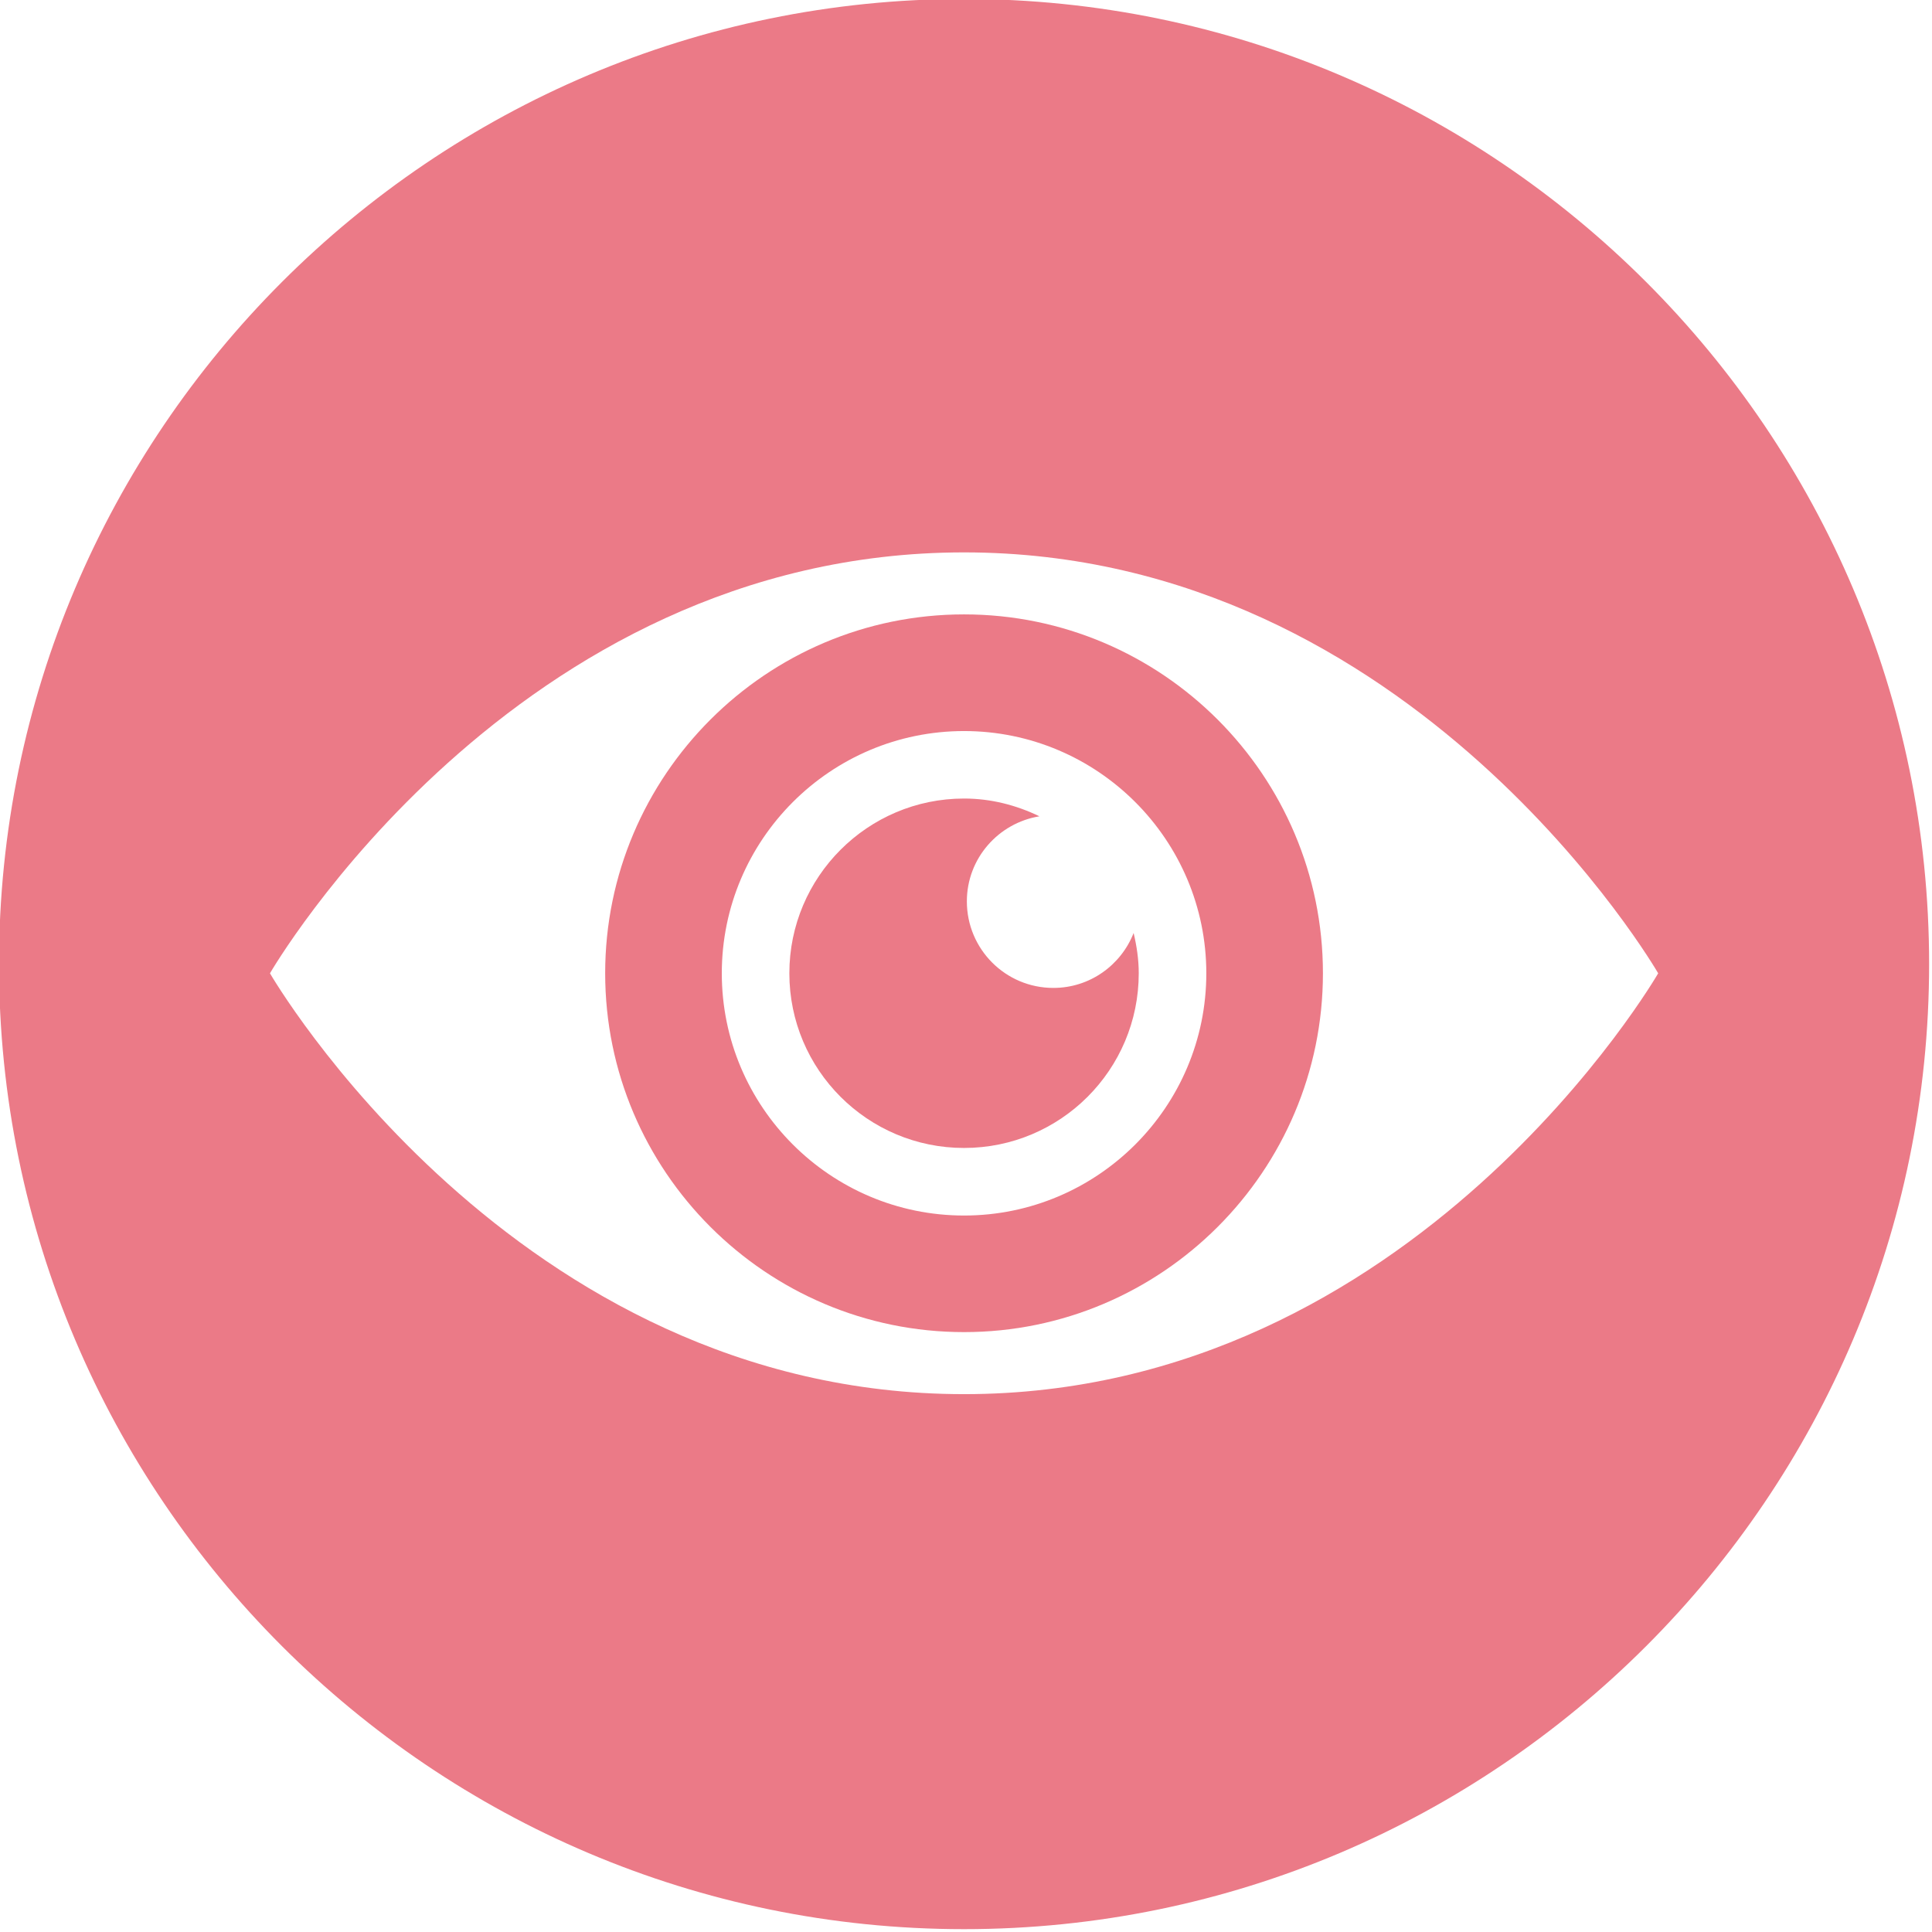
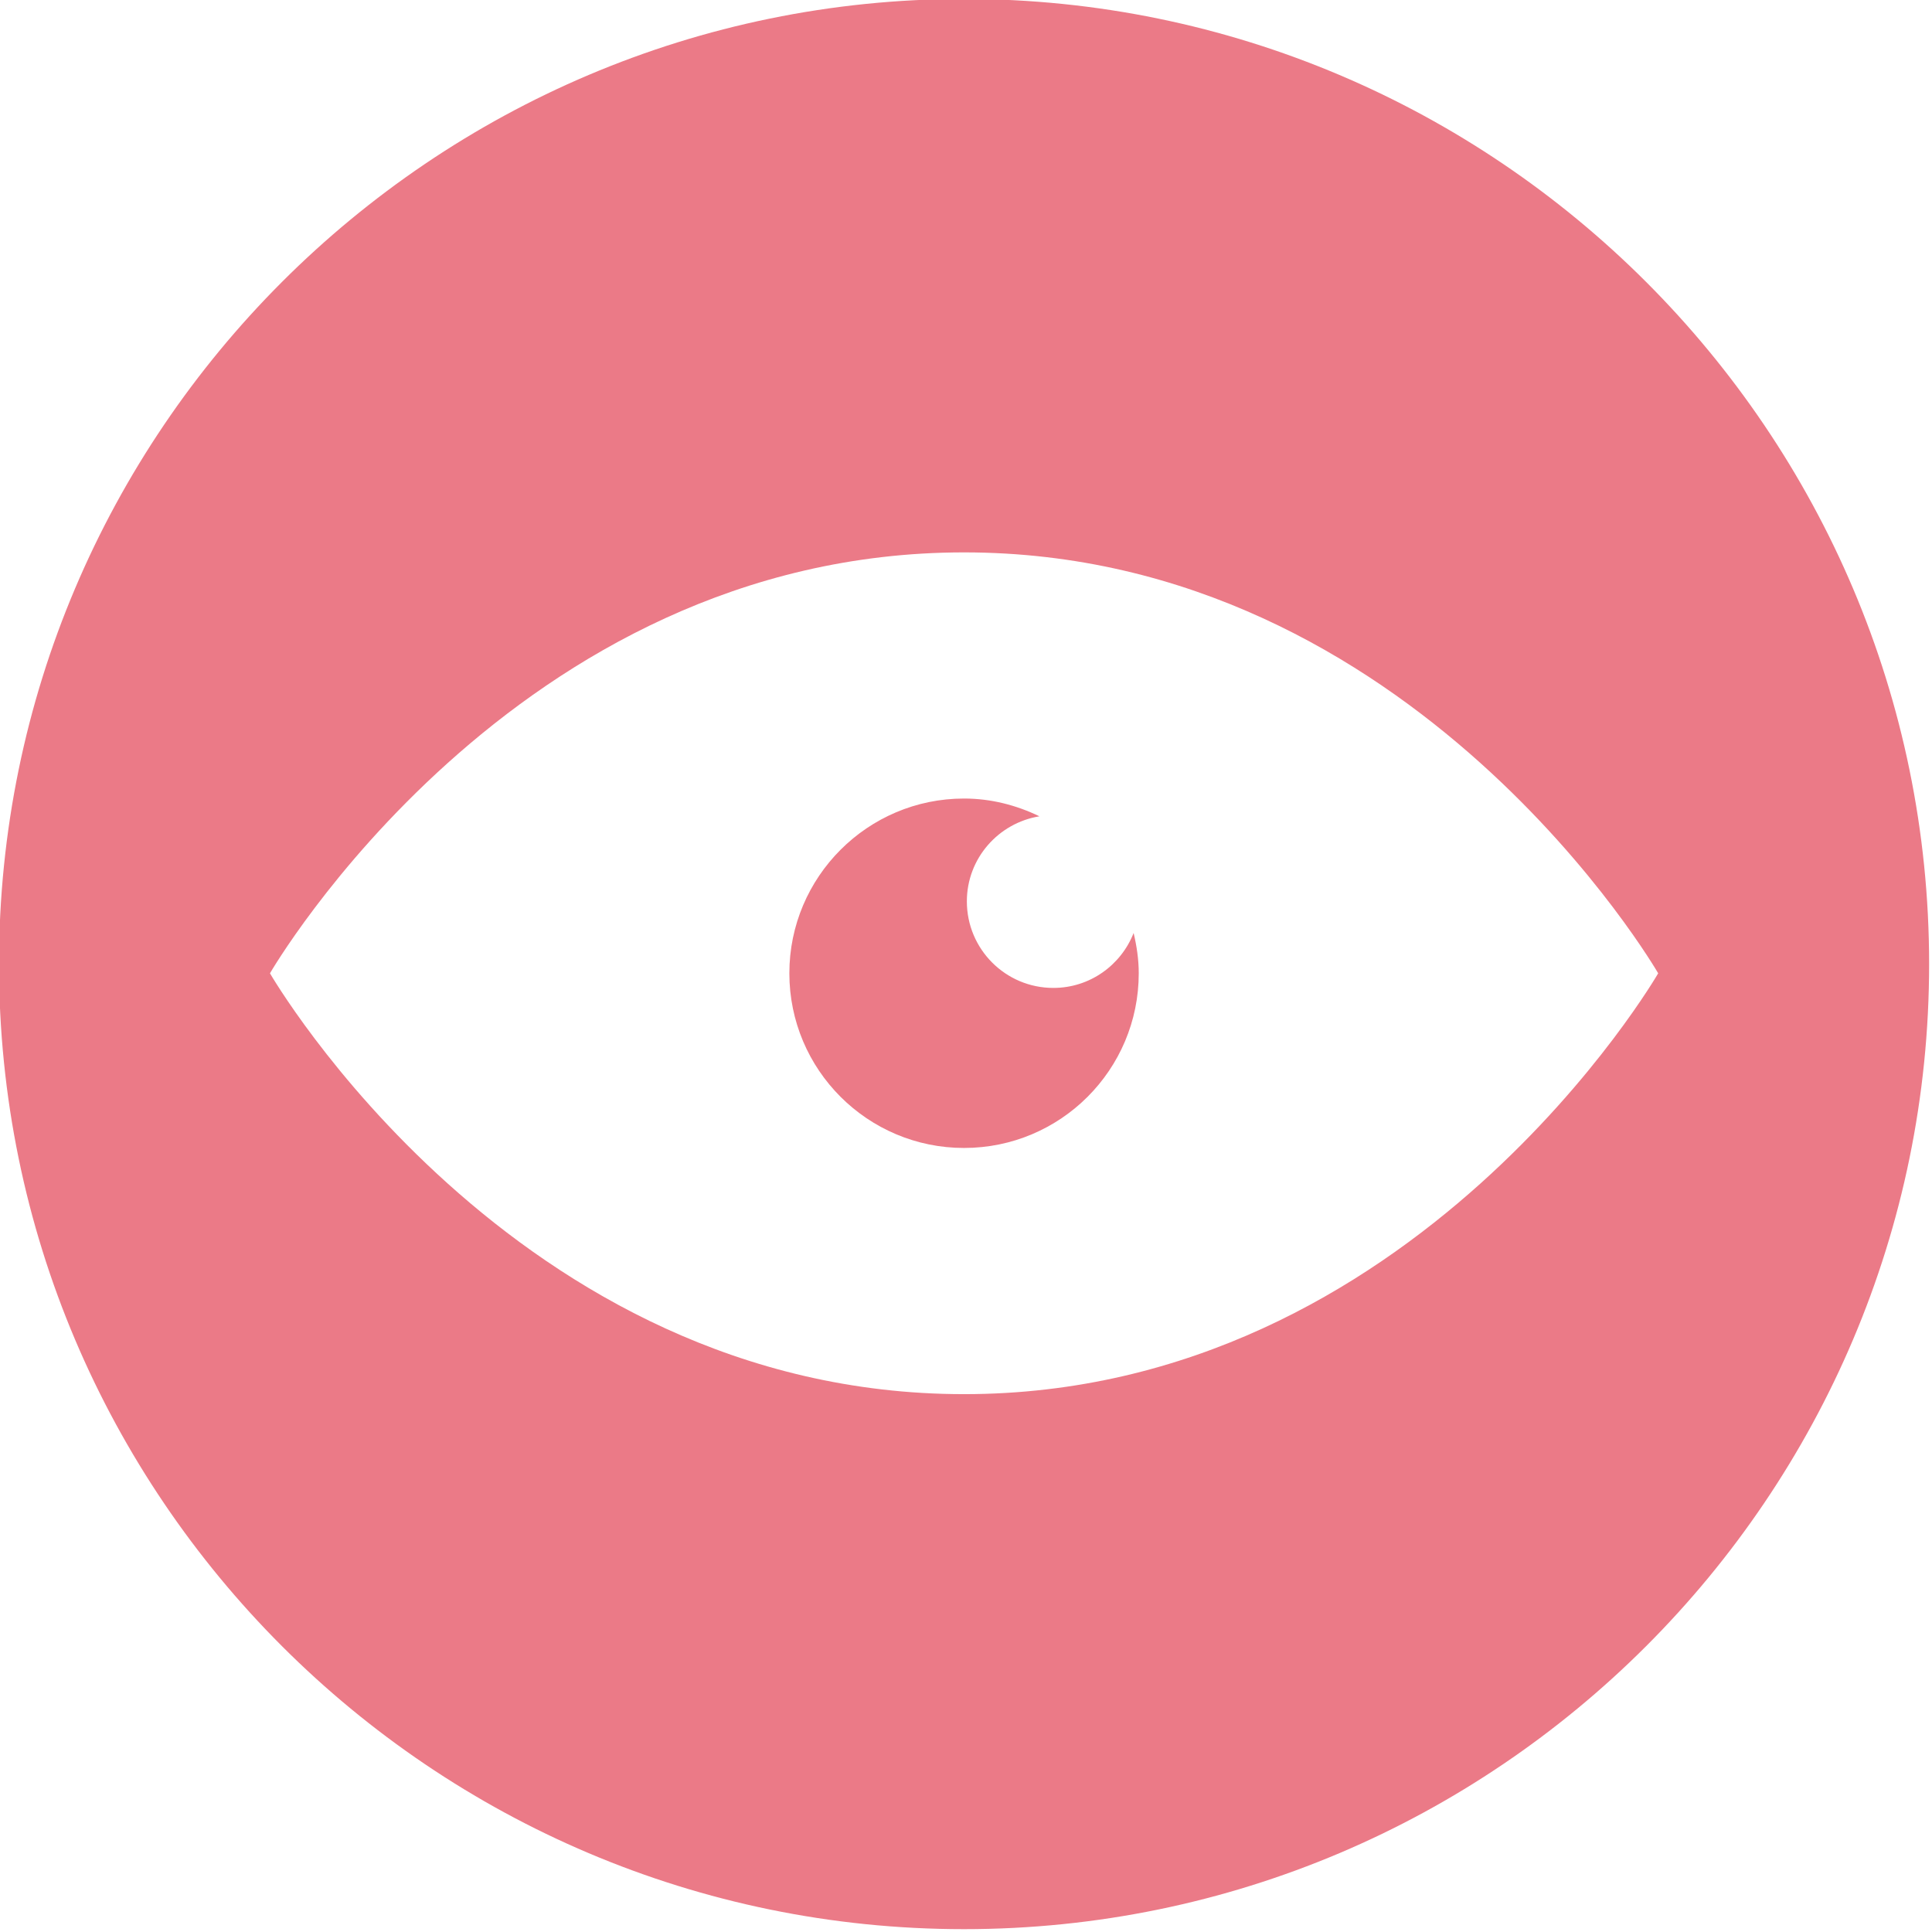
<svg xmlns="http://www.w3.org/2000/svg" width="1080" zoomAndPan="magnify" viewBox="0 0 810 810" height="1080" preserveAspectRatio="xMidYMid meet" version="1.0">
  <path fill="#eb7a87" d="M 404.184 -0.441 C 181.086 -0.441 -0.422 181.086 -0.422 404.184 C -0.422 627.285 181.086 808.809 404.184 808.809 C 627.285 808.809 808.793 627.285 808.793 404.184 C 808.793 181.086 627.285 -0.441 404.184 -0.441 Z M 404.184 584.504 C 215.129 584.504 113.188 408.062 113.188 408.062 C 113.188 408.062 215.129 231.59 404.184 231.59 C 593.254 231.59 695.199 408.062 695.199 408.062 C 695.199 408.062 593.254 584.504 404.184 584.504 Z M 404.184 584.504 " fill-opacity="1" fill-rule="evenodd" />
-   <path fill="#eb7a87" d="M 404.184 257.586 C 321.215 257.586 253.723 325.094 253.723 408.047 C 253.723 491.004 321.23 558.492 404.184 558.492 C 487.141 558.492 554.645 490.988 554.645 408.047 C 554.645 325.094 487.156 257.586 404.184 257.586 Z M 404.184 509.617 C 348.168 509.617 302.617 464.047 302.617 408.062 C 302.617 352.047 348.188 306.496 404.184 306.496 C 460.184 306.496 505.754 352.066 505.754 408.062 C 505.754 464.047 460.199 509.617 404.184 509.617 Z M 404.184 509.617 " fill-opacity="1" fill-rule="evenodd" />
  <path fill="#eb7a87" d="M 441.621 414.191 C 421.59 414.191 405.359 397.961 405.359 377.898 C 405.359 359.922 418.543 345.059 435.785 342.238 C 426.188 337.609 415.562 334.789 404.184 334.789 C 363.766 334.789 330.941 367.66 330.941 408.047 C 330.941 448.516 363.766 481.289 404.184 481.289 C 444.621 481.289 477.426 448.516 477.426 408.047 C 477.426 402.215 476.562 396.605 475.277 391.164 C 469.98 404.641 456.941 414.191 441.621 414.191 Z M 441.621 414.191 " fill-opacity="1" fill-rule="evenodd" />
</svg>